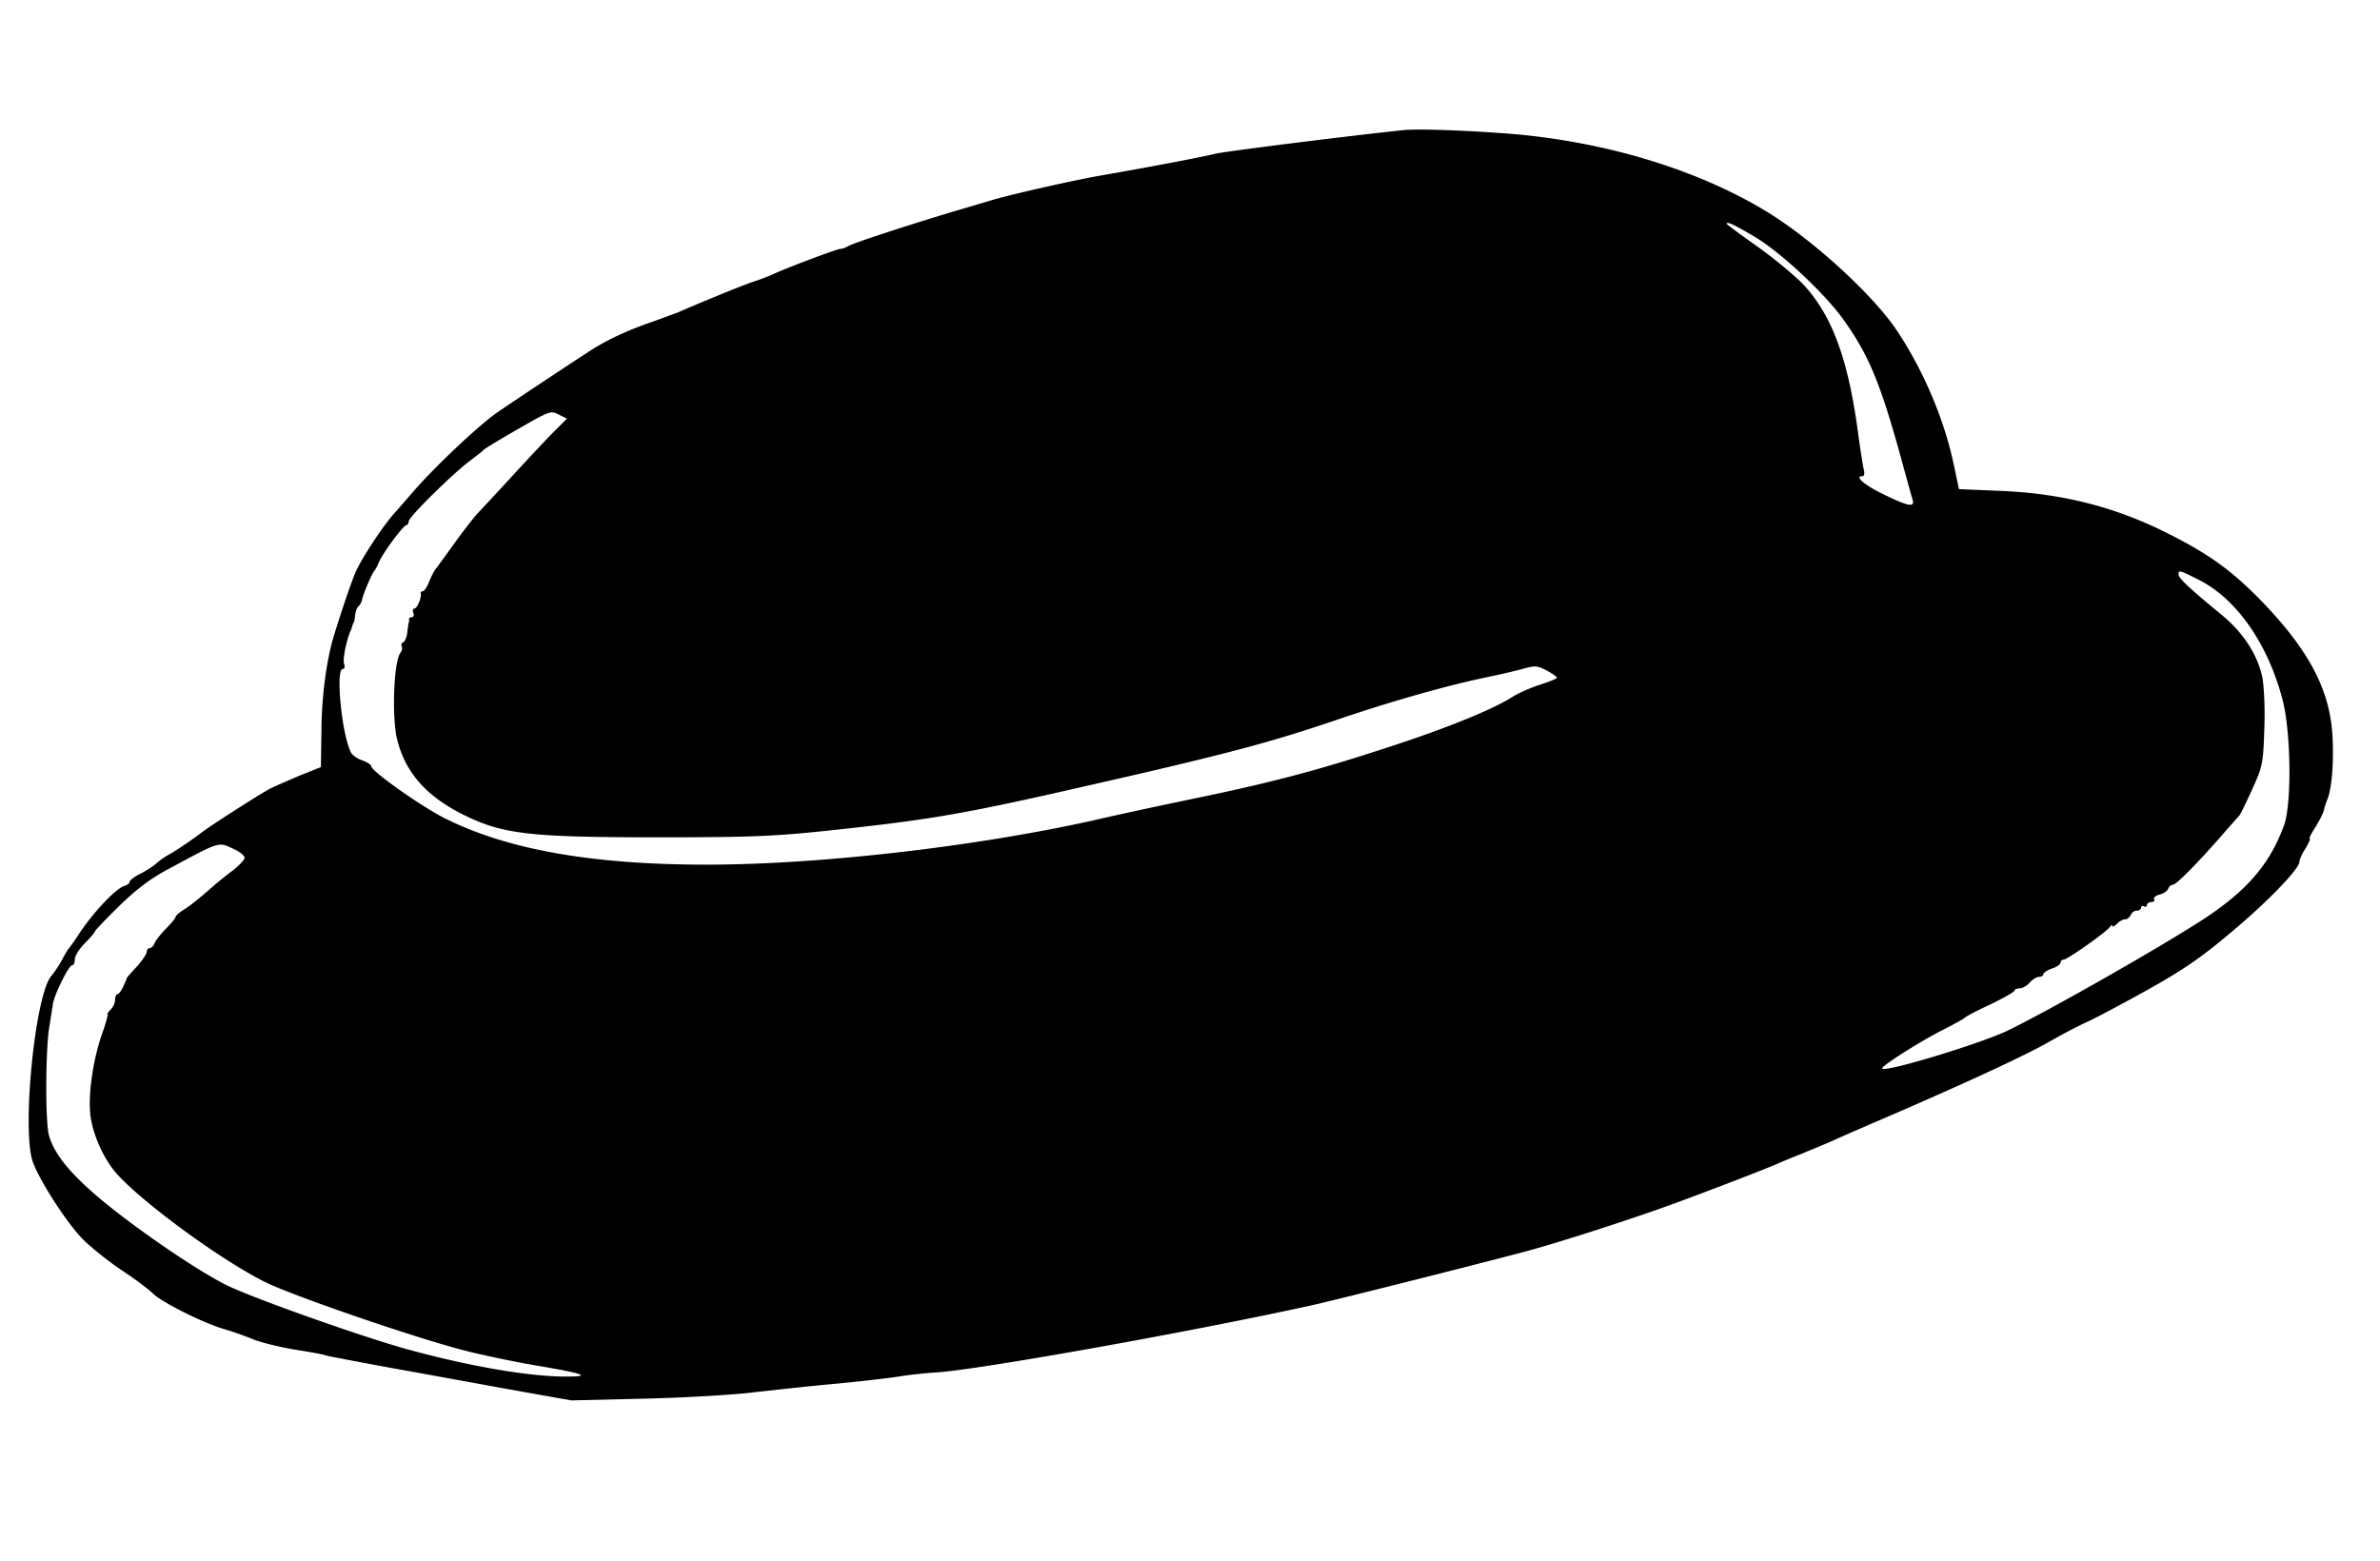
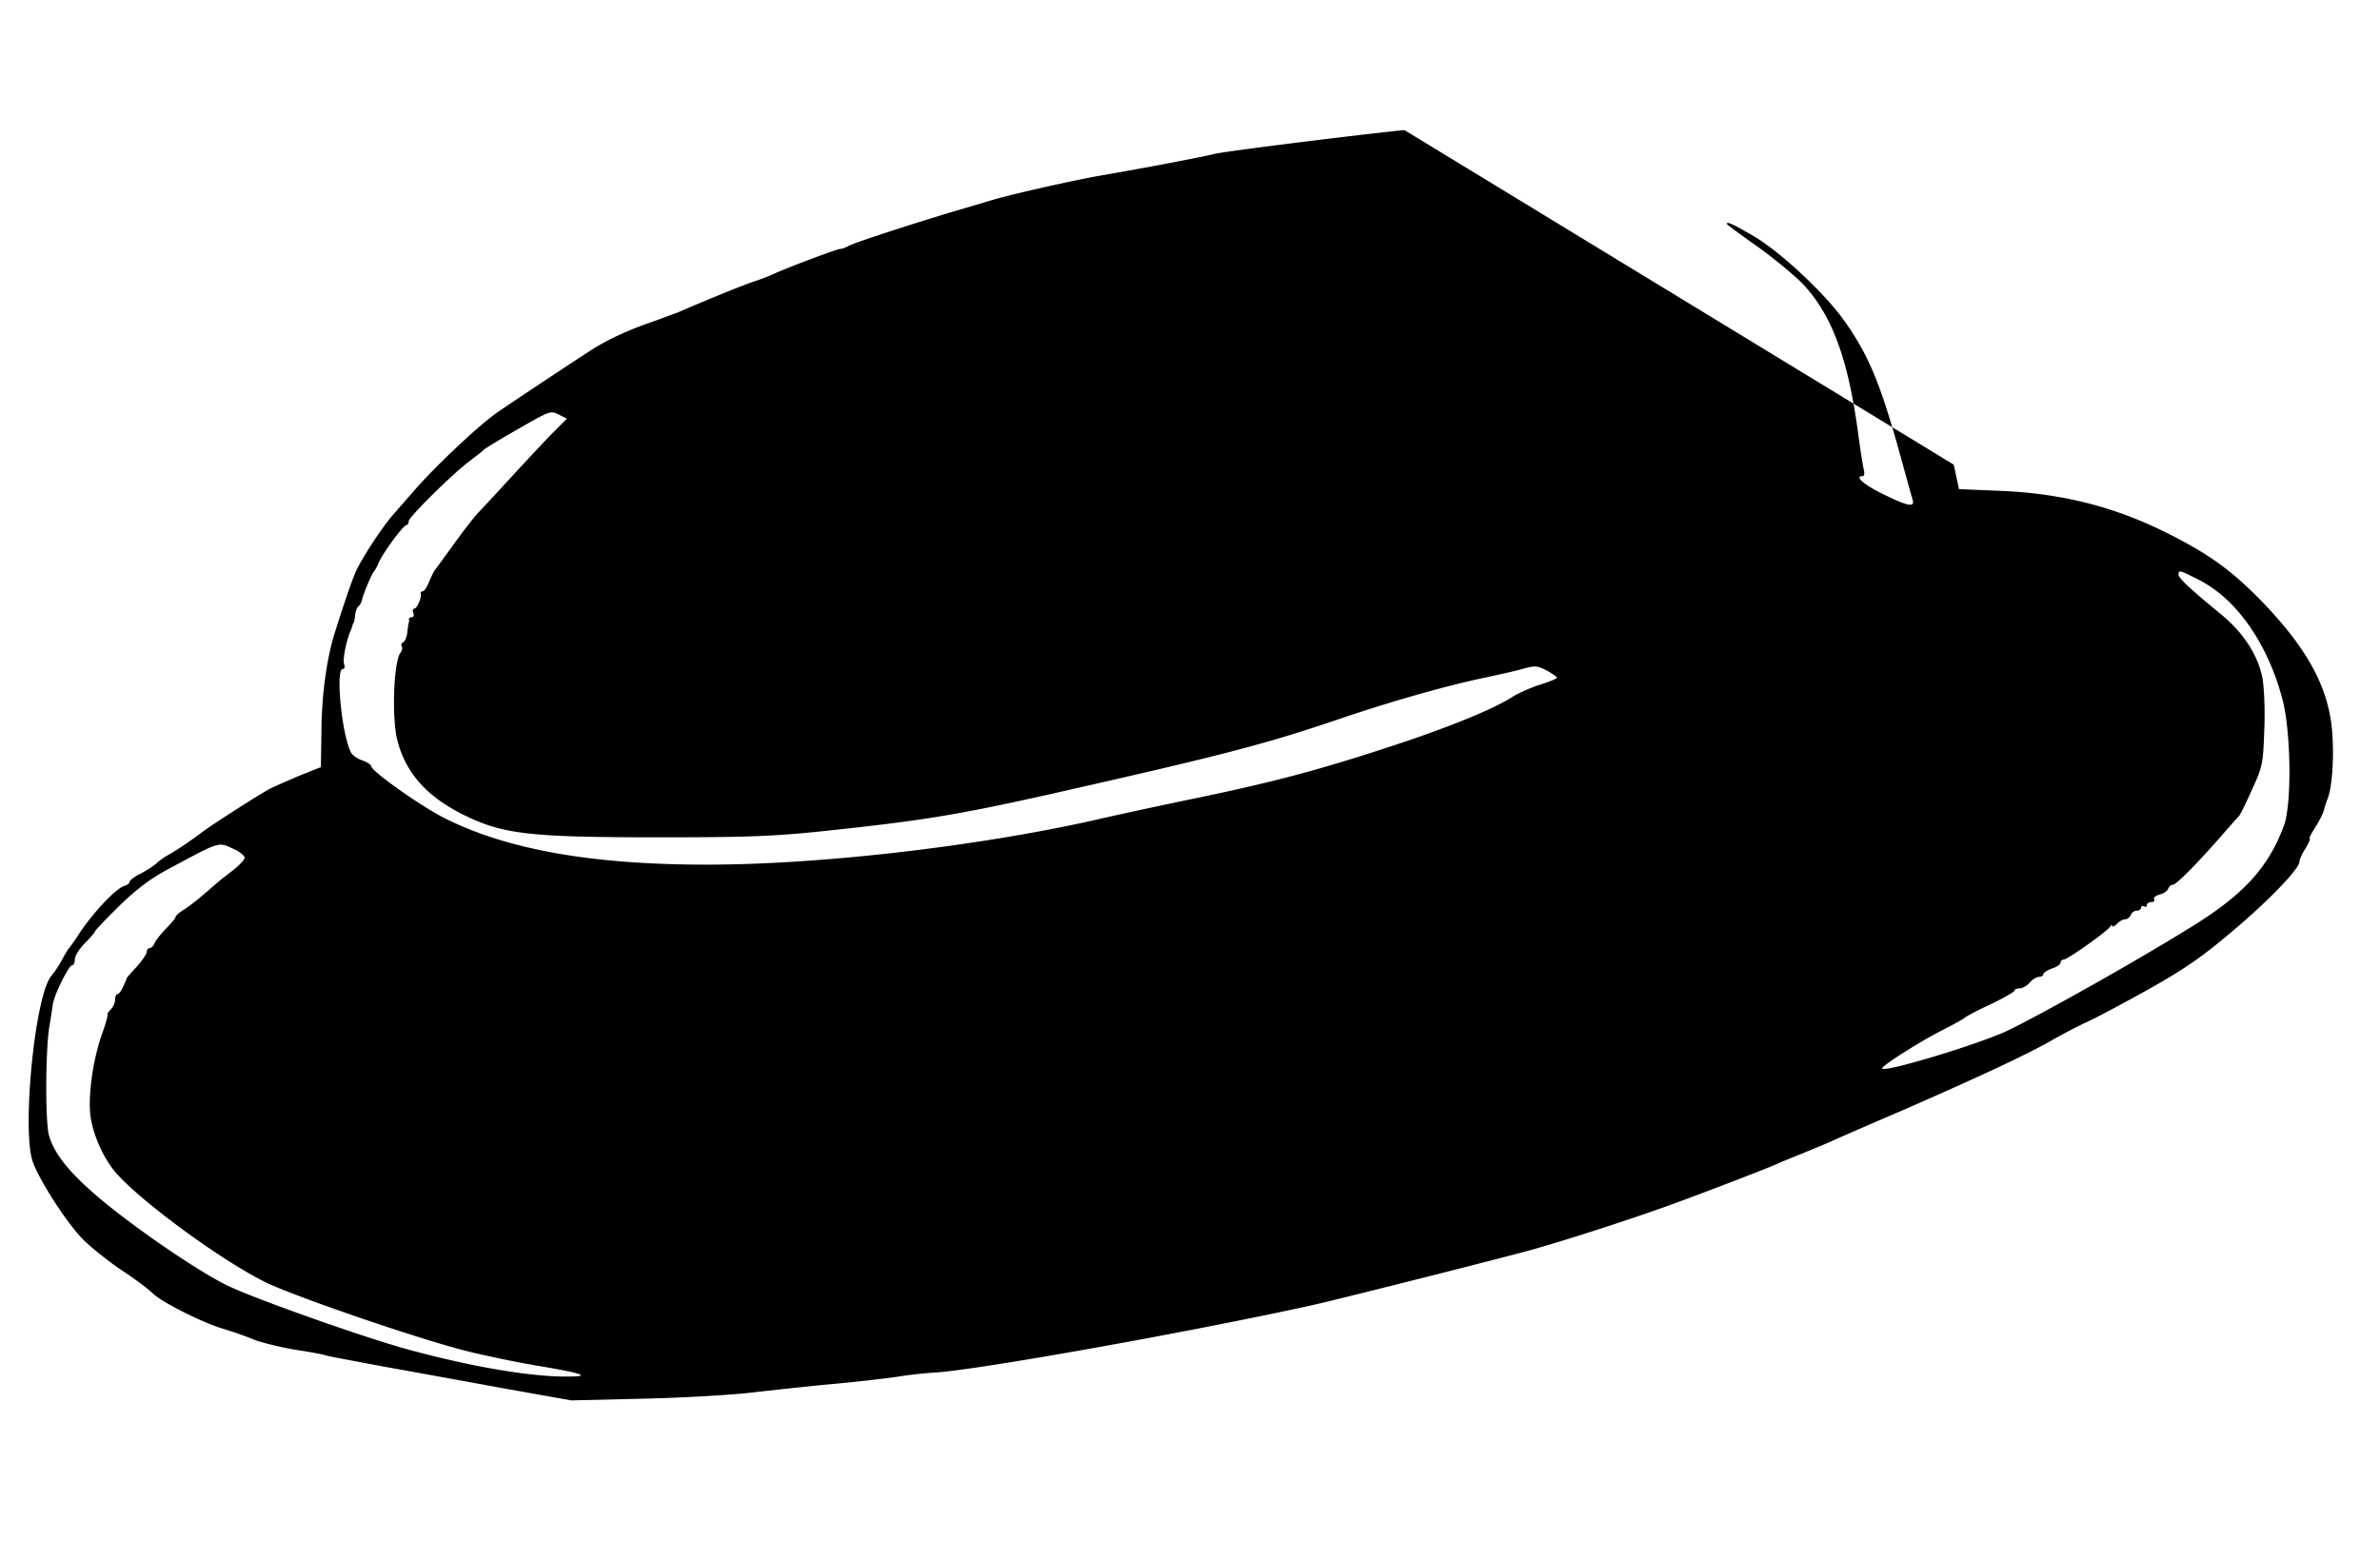
<svg xmlns="http://www.w3.org/2000/svg" version="1.0" viewBox="0 0 468 307">
-   <path d="M276.16 25.578c-10.017 1.019-35.766 4.244-37.35 4.697-2.207.566-13.752 2.773-22.353 4.244-5.49.962-17.996 3.792-21.504 4.867-.906.283-4.358 1.301-7.64 2.263-8.828 2.66-19.41 6.112-20.486 6.735-.566.34-1.245.566-1.584.566-.623 0-9.79 3.452-12.733 4.753-.905.453-2.943 1.245-4.527 1.754-2.32.793-9.79 3.849-14.714 5.999-.622.226-2.886 1.075-5.093 1.867-4.3 1.472-7.922 3.113-11.035 4.98-1.81 1.076-15.788 10.356-19.24 12.733-3.565 2.433-12.11 10.47-16.411 15.393-1.528 1.754-3.396 3.904-4.245 4.866-2.263 2.603-6.281 8.772-7.356 11.318-.85 1.981-2.547 6.96-4.245 12.45-1.414 4.697-2.376 11.658-2.433 18.392l-.113 7.413-3.961 1.585c-2.15.905-4.867 2.094-5.942 2.603-2.038 1.075-11.318 7.017-13.299 8.488-1.98 1.528-5.037 3.622-6.79 4.584-.906.51-1.981 1.302-2.434 1.754-.453.397-1.811 1.302-3 1.924-1.188.566-2.206 1.359-2.206 1.642s-.453.622-1.02.792c-1.753.566-6.054 5.15-8.884 9.394-.905 1.415-1.81 2.66-1.98 2.83s-.793 1.188-1.359 2.263-1.527 2.49-2.093 3.169c-3.226 3.565-5.886 30.389-3.679 36.614 1.415 3.904 7.017 12.506 10.073 15.449 1.641 1.584 5.037 4.3 7.527 5.942s5.206 3.678 6.055 4.527c1.754 1.698 9.62 5.659 13.751 6.904 1.585.453 4.188 1.358 5.829 2.037s5.433 1.585 8.432 2.094c3 .453 5.659.962 5.829 1.075s5.32 1.075 11.374 2.207a9664.558 9664.558 0 0123.994 4.358l13.016 2.32 14.148-.34c7.81-.17 17.316-.735 21.22-1.188s11.15-1.245 16.072-1.698c4.98-.453 10.696-1.132 12.62-1.415 1.98-.34 5.433-.735 7.64-.848 8.658-.566 50.421-8.036 74.02-13.243 4.13-.905 31.577-7.809 41.593-10.469 6.847-1.81 22.24-6.79 30.615-9.903 5.999-2.207 17.77-6.734 19.184-7.413.623-.283 2.773-1.189 4.81-1.98 2.038-.85 4.528-1.868 5.546-2.321 3.905-1.754 5.772-2.547 14.544-6.338 15.053-6.565 24.673-11.092 28.974-13.582 2.264-1.301 5.32-2.886 6.79-3.565 1.472-.622 6.905-3.508 11.998-6.338 7.3-4.074 10.809-6.508 16.694-11.488 7.3-6.111 13.355-12.45 13.355-13.808 0-.396.51-1.584 1.188-2.603.623-1.075 1.02-1.924.85-1.924-.227 0 .282-1.019 1.131-2.32.792-1.302 1.528-2.716 1.641-3.282.113-.51.453-1.585.793-2.434.962-2.603 1.301-9.563.679-14.543-1.019-7.923-5.094-15.11-13.3-23.712-6.054-6.281-10.525-9.563-18.73-13.694-10.413-5.263-20.825-7.923-33.049-8.432l-8.149-.34-1.018-4.81c-1.811-8.715-5.942-18.505-11.149-26.314-4.753-7.187-16.977-18.279-25.975-23.655-13.411-8.092-31.237-13.468-49.403-15.053-8.205-.679-18.674-1.075-21.504-.792zm68.7 20.882c5.15 2.999 13.864 11.148 17.599 16.354 4.923 6.848 7.243 12.45 11.092 26.314 1.245 4.528 2.376 8.659 2.546 9.168.453 1.528-.849 1.302-5.49-.962-3.847-1.81-6.054-3.678-4.413-3.678.396 0 .51-.51.283-1.358-.17-.736-.736-4.245-1.189-7.753-1.924-13.921-4.98-22.24-10.356-28.239-1.584-1.754-5.659-5.15-9.11-7.64-3.453-2.433-6.282-4.527-6.282-4.64 0-.509 1.302.057 5.32 2.434zM109.048 84.77c-1.302 1.302-4.923 5.15-8.036 8.545s-6.338 6.848-7.13 7.696-2.886 3.566-4.64 5.999-3.396 4.697-3.679 5.036c-.226.283-.792 1.415-1.188 2.377-.396 1.019-.962 1.868-1.245 1.868s-.453.17-.396.396c.226.792-.736 3-1.245 3-.283 0-.397.395-.227.848.227.453.057.849-.283.849s-.566.17-.566.396c.057.283.057.566-.056.736-.057.17-.17 1.018-.283 1.98-.113.906-.51 1.755-.849 1.868-.283.113-.396.452-.226.735.17.34.056.85-.227 1.245-1.358 1.641-1.754 12.677-.679 17.09C79.735 152 83.866 156.64 91.28 160.32c7.64 3.735 12.789 4.357 38.028 4.357 17.883 0 22.75-.17 33.388-1.301 18.675-1.981 25.579-3.113 43.575-7.13 34.802-7.867 42.612-9.904 57.721-15.054 9.904-3.339 20.43-6.338 28.012-7.922 2.943-.623 6.452-1.415 7.753-1.811 2.094-.566 2.603-.51 4.358.396 1.131.622 2.037 1.245 2.037 1.415 0 .226-1.471.792-3.226 1.358-1.81.566-4.244 1.641-5.432 2.377-3.679 2.376-12.167 5.885-23.315 9.563-14.43 4.754-23.09 7.074-37.916 10.187-6.847 1.414-16.41 3.452-21.221 4.583-23.372 5.207-53.987 8.715-76.114 8.715-22.466 0-39.16-2.942-51.44-9.11-4.64-2.321-14.487-9.282-14.487-10.244 0-.283-.792-.792-1.698-1.131-.962-.283-1.98-1.019-2.263-1.528-1.811-3.396-3.113-16.468-1.641-16.468.34 0 .452-.396.283-.905-.34-.85.34-4.358 1.188-6.452a5.99 5.99 0 00.453-1.301c.113-.227.17-.453.283-.566.056-.057.17-.736.226-1.415.113-.736.396-1.528.68-1.698.282-.226.565-.792.678-1.245.17-1.075 1.98-5.262 2.377-5.659.17-.17.622-.962.962-1.81.905-1.981 4.81-7.244 5.376-7.244.226 0 .453-.34.453-.736 0-.849 8.771-9.507 12.167-11.997 1.245-.962 2.376-1.81 2.546-2.037.34-.396 6.055-3.735 10.186-6.055 2.886-1.528 3.226-1.641 4.64-.906l1.585.793-2.433 2.433zm323.412 29.314c7.356 3.735 13.468 12.506 16.354 23.428 1.698 6.395 1.868 20.712.283 24.9-2.83 7.64-7.3 12.789-15.845 18.391-8.545 5.546-29.71 17.6-38.255 21.787-5.432 2.66-24.9 8.546-24.9 7.527 0-.566 7.697-5.433 11.885-7.527 2.32-1.188 4.357-2.32 4.527-2.546.17-.17 2.376-1.358 4.98-2.547 2.546-1.245 4.64-2.433 4.64-2.66s.453-.452 1.019-.452 1.414-.51 1.98-1.132c.51-.622 1.358-1.132 1.811-1.132s.849-.226.849-.509.792-.792 1.698-1.132c.962-.283 1.697-.849 1.697-1.132 0-.34.283-.622.623-.622.736 0 8.488-5.49 9.11-6.451.227-.34.454-.396.454-.17 0 .283.396.056.905-.396.453-.51 1.188-.906 1.641-.906.396 0 .849-.396 1.075-.849.17-.452.68-.848 1.189-.848.452 0 .849-.283.849-.623 0-.283.283-.396.566-.226.339.17.565.056.565-.227 0-.34.397-.622.906-.622.453 0 .679-.226.51-.566-.17-.283.282-.68 1.074-.905.736-.17 1.528-.68 1.698-1.132s.566-.792.906-.792c.679 0 4.696-4.075 9.563-9.62 1.755-2.038 3.339-3.792 3.509-3.962s1.301-2.433 2.49-5.093c2.094-4.584 2.207-5.093 2.433-11.94.17-4.132-.056-8.376-.396-10.243-.962-4.414-3.678-8.659-7.98-12.224-6.224-5.093-8.488-7.243-8.488-7.923 0-.962.17-.905 4.075 1.076zM46.12 167.053c1.075.51 1.98 1.245 1.98 1.641s-1.075 1.528-2.376 2.547c-1.358 1.018-2.83 2.207-3.283 2.603-3.225 2.83-5.036 4.3-6.338 5.093-.905.566-1.584 1.188-1.584 1.415s-.849 1.245-1.868 2.263c-1.018 1.075-2.037 2.32-2.263 2.886-.17.51-.623.962-.962.962-.283 0-.566.34-.566.736s-.906 1.754-2.037 3c-1.132 1.188-1.981 2.206-1.924 2.206s-.227.68-.623 1.528c-.396.906-.905 1.585-1.188 1.585-.227 0-.453.509-.453 1.075 0 .622-.396 1.528-.905 1.98-.453.51-.736.906-.566.906.113 0-.34 1.81-1.132 3.961-1.754 5.037-2.716 11.828-2.264 15.845.453 3.735 2.49 8.376 4.98 11.318 4.81 5.546 20.373 17.034 29.314 21.505 5.432 2.716 29.936 11.148 39.613 13.581 3.565.906 9.846 2.207 13.864 2.886 9.111 1.528 10.809 2.15 6.225 2.15-7.47.114-19.976-2.093-32.539-5.602-8.715-2.49-28.125-9.337-34.124-12.11-5.376-2.49-17.882-10.978-25.296-17.147-6.168-5.206-9.167-8.94-10.186-12.62-.735-2.659-.679-17.203.113-21.503.283-1.698.566-3.622.68-4.301.226-1.755 3.112-7.583 3.734-7.583.34 0 .566-.51.566-1.189s.906-2.094 1.981-3.169 1.98-2.15 1.98-2.32 2.151-2.433 4.754-4.98c3.34-3.282 6.225-5.432 9.507-7.187 10.64-5.715 9.904-5.489 13.186-3.961z" />
+   <path d="M276.16 25.578c-10.017 1.019-35.766 4.244-37.35 4.697-2.207.566-13.752 2.773-22.353 4.244-5.49.962-17.996 3.792-21.504 4.867-.906.283-4.358 1.301-7.64 2.263-8.828 2.66-19.41 6.112-20.486 6.735-.566.34-1.245.566-1.584.566-.623 0-9.79 3.452-12.733 4.753-.905.453-2.943 1.245-4.527 1.754-2.32.793-9.79 3.849-14.714 5.999-.622.226-2.886 1.075-5.093 1.867-4.3 1.472-7.922 3.113-11.035 4.98-1.81 1.076-15.788 10.356-19.24 12.733-3.565 2.433-12.11 10.47-16.411 15.393-1.528 1.754-3.396 3.904-4.245 4.866-2.263 2.603-6.281 8.772-7.356 11.318-.85 1.981-2.547 6.96-4.245 12.45-1.414 4.697-2.376 11.658-2.433 18.392l-.113 7.413-3.961 1.585c-2.15.905-4.867 2.094-5.942 2.603-2.038 1.075-11.318 7.017-13.299 8.488-1.98 1.528-5.037 3.622-6.79 4.584-.906.51-1.981 1.302-2.434 1.754-.453.397-1.811 1.302-3 1.924-1.188.566-2.206 1.359-2.206 1.642s-.453.622-1.02.792c-1.753.566-6.054 5.15-8.884 9.394-.905 1.415-1.81 2.66-1.98 2.83s-.793 1.188-1.359 2.263-1.527 2.49-2.093 3.169c-3.226 3.565-5.886 30.389-3.679 36.614 1.415 3.904 7.017 12.506 10.073 15.449 1.641 1.584 5.037 4.3 7.527 5.942s5.206 3.678 6.055 4.527c1.754 1.698 9.62 5.659 13.751 6.904 1.585.453 4.188 1.358 5.829 2.037s5.433 1.585 8.432 2.094c3 .453 5.659.962 5.829 1.075s5.32 1.075 11.374 2.207a9664.558 9664.558 0 0123.994 4.358l13.016 2.32 14.148-.34c7.81-.17 17.316-.735 21.22-1.188s11.15-1.245 16.072-1.698c4.98-.453 10.696-1.132 12.62-1.415 1.98-.34 5.433-.735 7.64-.848 8.658-.566 50.421-8.036 74.02-13.243 4.13-.905 31.577-7.809 41.593-10.469 6.847-1.81 22.24-6.79 30.615-9.903 5.999-2.207 17.77-6.734 19.184-7.413.623-.283 2.773-1.189 4.81-1.98 2.038-.85 4.528-1.868 5.546-2.321 3.905-1.754 5.772-2.547 14.544-6.338 15.053-6.565 24.673-11.092 28.974-13.582 2.264-1.301 5.32-2.886 6.79-3.565 1.472-.622 6.905-3.508 11.998-6.338 7.3-4.074 10.809-6.508 16.694-11.488 7.3-6.111 13.355-12.45 13.355-13.808 0-.396.51-1.584 1.188-2.603.623-1.075 1.02-1.924.85-1.924-.227 0 .282-1.019 1.131-2.32.792-1.302 1.528-2.716 1.641-3.282.113-.51.453-1.585.793-2.434.962-2.603 1.301-9.563.679-14.543-1.019-7.923-5.094-15.11-13.3-23.712-6.054-6.281-10.525-9.563-18.73-13.694-10.413-5.263-20.825-7.923-33.049-8.432l-8.149-.34-1.018-4.81zm68.7 20.882c5.15 2.999 13.864 11.148 17.599 16.354 4.923 6.848 7.243 12.45 11.092 26.314 1.245 4.528 2.376 8.659 2.546 9.168.453 1.528-.849 1.302-5.49-.962-3.847-1.81-6.054-3.678-4.413-3.678.396 0 .51-.51.283-1.358-.17-.736-.736-4.245-1.189-7.753-1.924-13.921-4.98-22.24-10.356-28.239-1.584-1.754-5.659-5.15-9.11-7.64-3.453-2.433-6.282-4.527-6.282-4.64 0-.509 1.302.057 5.32 2.434zM109.048 84.77c-1.302 1.302-4.923 5.15-8.036 8.545s-6.338 6.848-7.13 7.696-2.886 3.566-4.64 5.999-3.396 4.697-3.679 5.036c-.226.283-.792 1.415-1.188 2.377-.396 1.019-.962 1.868-1.245 1.868s-.453.17-.396.396c.226.792-.736 3-1.245 3-.283 0-.397.395-.227.848.227.453.057.849-.283.849s-.566.17-.566.396c.057.283.057.566-.056.736-.057.17-.17 1.018-.283 1.98-.113.906-.51 1.755-.849 1.868-.283.113-.396.452-.226.735.17.34.056.85-.227 1.245-1.358 1.641-1.754 12.677-.679 17.09C79.735 152 83.866 156.64 91.28 160.32c7.64 3.735 12.789 4.357 38.028 4.357 17.883 0 22.75-.17 33.388-1.301 18.675-1.981 25.579-3.113 43.575-7.13 34.802-7.867 42.612-9.904 57.721-15.054 9.904-3.339 20.43-6.338 28.012-7.922 2.943-.623 6.452-1.415 7.753-1.811 2.094-.566 2.603-.51 4.358.396 1.131.622 2.037 1.245 2.037 1.415 0 .226-1.471.792-3.226 1.358-1.81.566-4.244 1.641-5.432 2.377-3.679 2.376-12.167 5.885-23.315 9.563-14.43 4.754-23.09 7.074-37.916 10.187-6.847 1.414-16.41 3.452-21.221 4.583-23.372 5.207-53.987 8.715-76.114 8.715-22.466 0-39.16-2.942-51.44-9.11-4.64-2.321-14.487-9.282-14.487-10.244 0-.283-.792-.792-1.698-1.131-.962-.283-1.98-1.019-2.263-1.528-1.811-3.396-3.113-16.468-1.641-16.468.34 0 .452-.396.283-.905-.34-.85.34-4.358 1.188-6.452a5.99 5.99 0 00.453-1.301c.113-.227.17-.453.283-.566.056-.057.17-.736.226-1.415.113-.736.396-1.528.68-1.698.282-.226.565-.792.678-1.245.17-1.075 1.98-5.262 2.377-5.659.17-.17.622-.962.962-1.81.905-1.981 4.81-7.244 5.376-7.244.226 0 .453-.34.453-.736 0-.849 8.771-9.507 12.167-11.997 1.245-.962 2.376-1.81 2.546-2.037.34-.396 6.055-3.735 10.186-6.055 2.886-1.528 3.226-1.641 4.64-.906l1.585.793-2.433 2.433zm323.412 29.314c7.356 3.735 13.468 12.506 16.354 23.428 1.698 6.395 1.868 20.712.283 24.9-2.83 7.64-7.3 12.789-15.845 18.391-8.545 5.546-29.71 17.6-38.255 21.787-5.432 2.66-24.9 8.546-24.9 7.527 0-.566 7.697-5.433 11.885-7.527 2.32-1.188 4.357-2.32 4.527-2.546.17-.17 2.376-1.358 4.98-2.547 2.546-1.245 4.64-2.433 4.64-2.66s.453-.452 1.019-.452 1.414-.51 1.98-1.132c.51-.622 1.358-1.132 1.811-1.132s.849-.226.849-.509.792-.792 1.698-1.132c.962-.283 1.697-.849 1.697-1.132 0-.34.283-.622.623-.622.736 0 8.488-5.49 9.11-6.451.227-.34.454-.396.454-.17 0 .283.396.056.905-.396.453-.51 1.188-.906 1.641-.906.396 0 .849-.396 1.075-.849.17-.452.68-.848 1.189-.848.452 0 .849-.283.849-.623 0-.283.283-.396.566-.226.339.17.565.056.565-.227 0-.34.397-.622.906-.622.453 0 .679-.226.51-.566-.17-.283.282-.68 1.074-.905.736-.17 1.528-.68 1.698-1.132s.566-.792.906-.792c.679 0 4.696-4.075 9.563-9.62 1.755-2.038 3.339-3.792 3.509-3.962s1.301-2.433 2.49-5.093c2.094-4.584 2.207-5.093 2.433-11.94.17-4.132-.056-8.376-.396-10.243-.962-4.414-3.678-8.659-7.98-12.224-6.224-5.093-8.488-7.243-8.488-7.923 0-.962.17-.905 4.075 1.076zM46.12 167.053c1.075.51 1.98 1.245 1.98 1.641s-1.075 1.528-2.376 2.547c-1.358 1.018-2.83 2.207-3.283 2.603-3.225 2.83-5.036 4.3-6.338 5.093-.905.566-1.584 1.188-1.584 1.415s-.849 1.245-1.868 2.263c-1.018 1.075-2.037 2.32-2.263 2.886-.17.51-.623.962-.962.962-.283 0-.566.34-.566.736s-.906 1.754-2.037 3c-1.132 1.188-1.981 2.206-1.924 2.206s-.227.68-.623 1.528c-.396.906-.905 1.585-1.188 1.585-.227 0-.453.509-.453 1.075 0 .622-.396 1.528-.905 1.98-.453.51-.736.906-.566.906.113 0-.34 1.81-1.132 3.961-1.754 5.037-2.716 11.828-2.264 15.845.453 3.735 2.49 8.376 4.98 11.318 4.81 5.546 20.373 17.034 29.314 21.505 5.432 2.716 29.936 11.148 39.613 13.581 3.565.906 9.846 2.207 13.864 2.886 9.111 1.528 10.809 2.15 6.225 2.15-7.47.114-19.976-2.093-32.539-5.602-8.715-2.49-28.125-9.337-34.124-12.11-5.376-2.49-17.882-10.978-25.296-17.147-6.168-5.206-9.167-8.94-10.186-12.62-.735-2.659-.679-17.203.113-21.503.283-1.698.566-3.622.68-4.301.226-1.755 3.112-7.583 3.734-7.583.34 0 .566-.51.566-1.189s.906-2.094 1.981-3.169 1.98-2.15 1.98-2.32 2.151-2.433 4.754-4.98c3.34-3.282 6.225-5.432 9.507-7.187 10.64-5.715 9.904-5.489 13.186-3.961z" />
</svg>